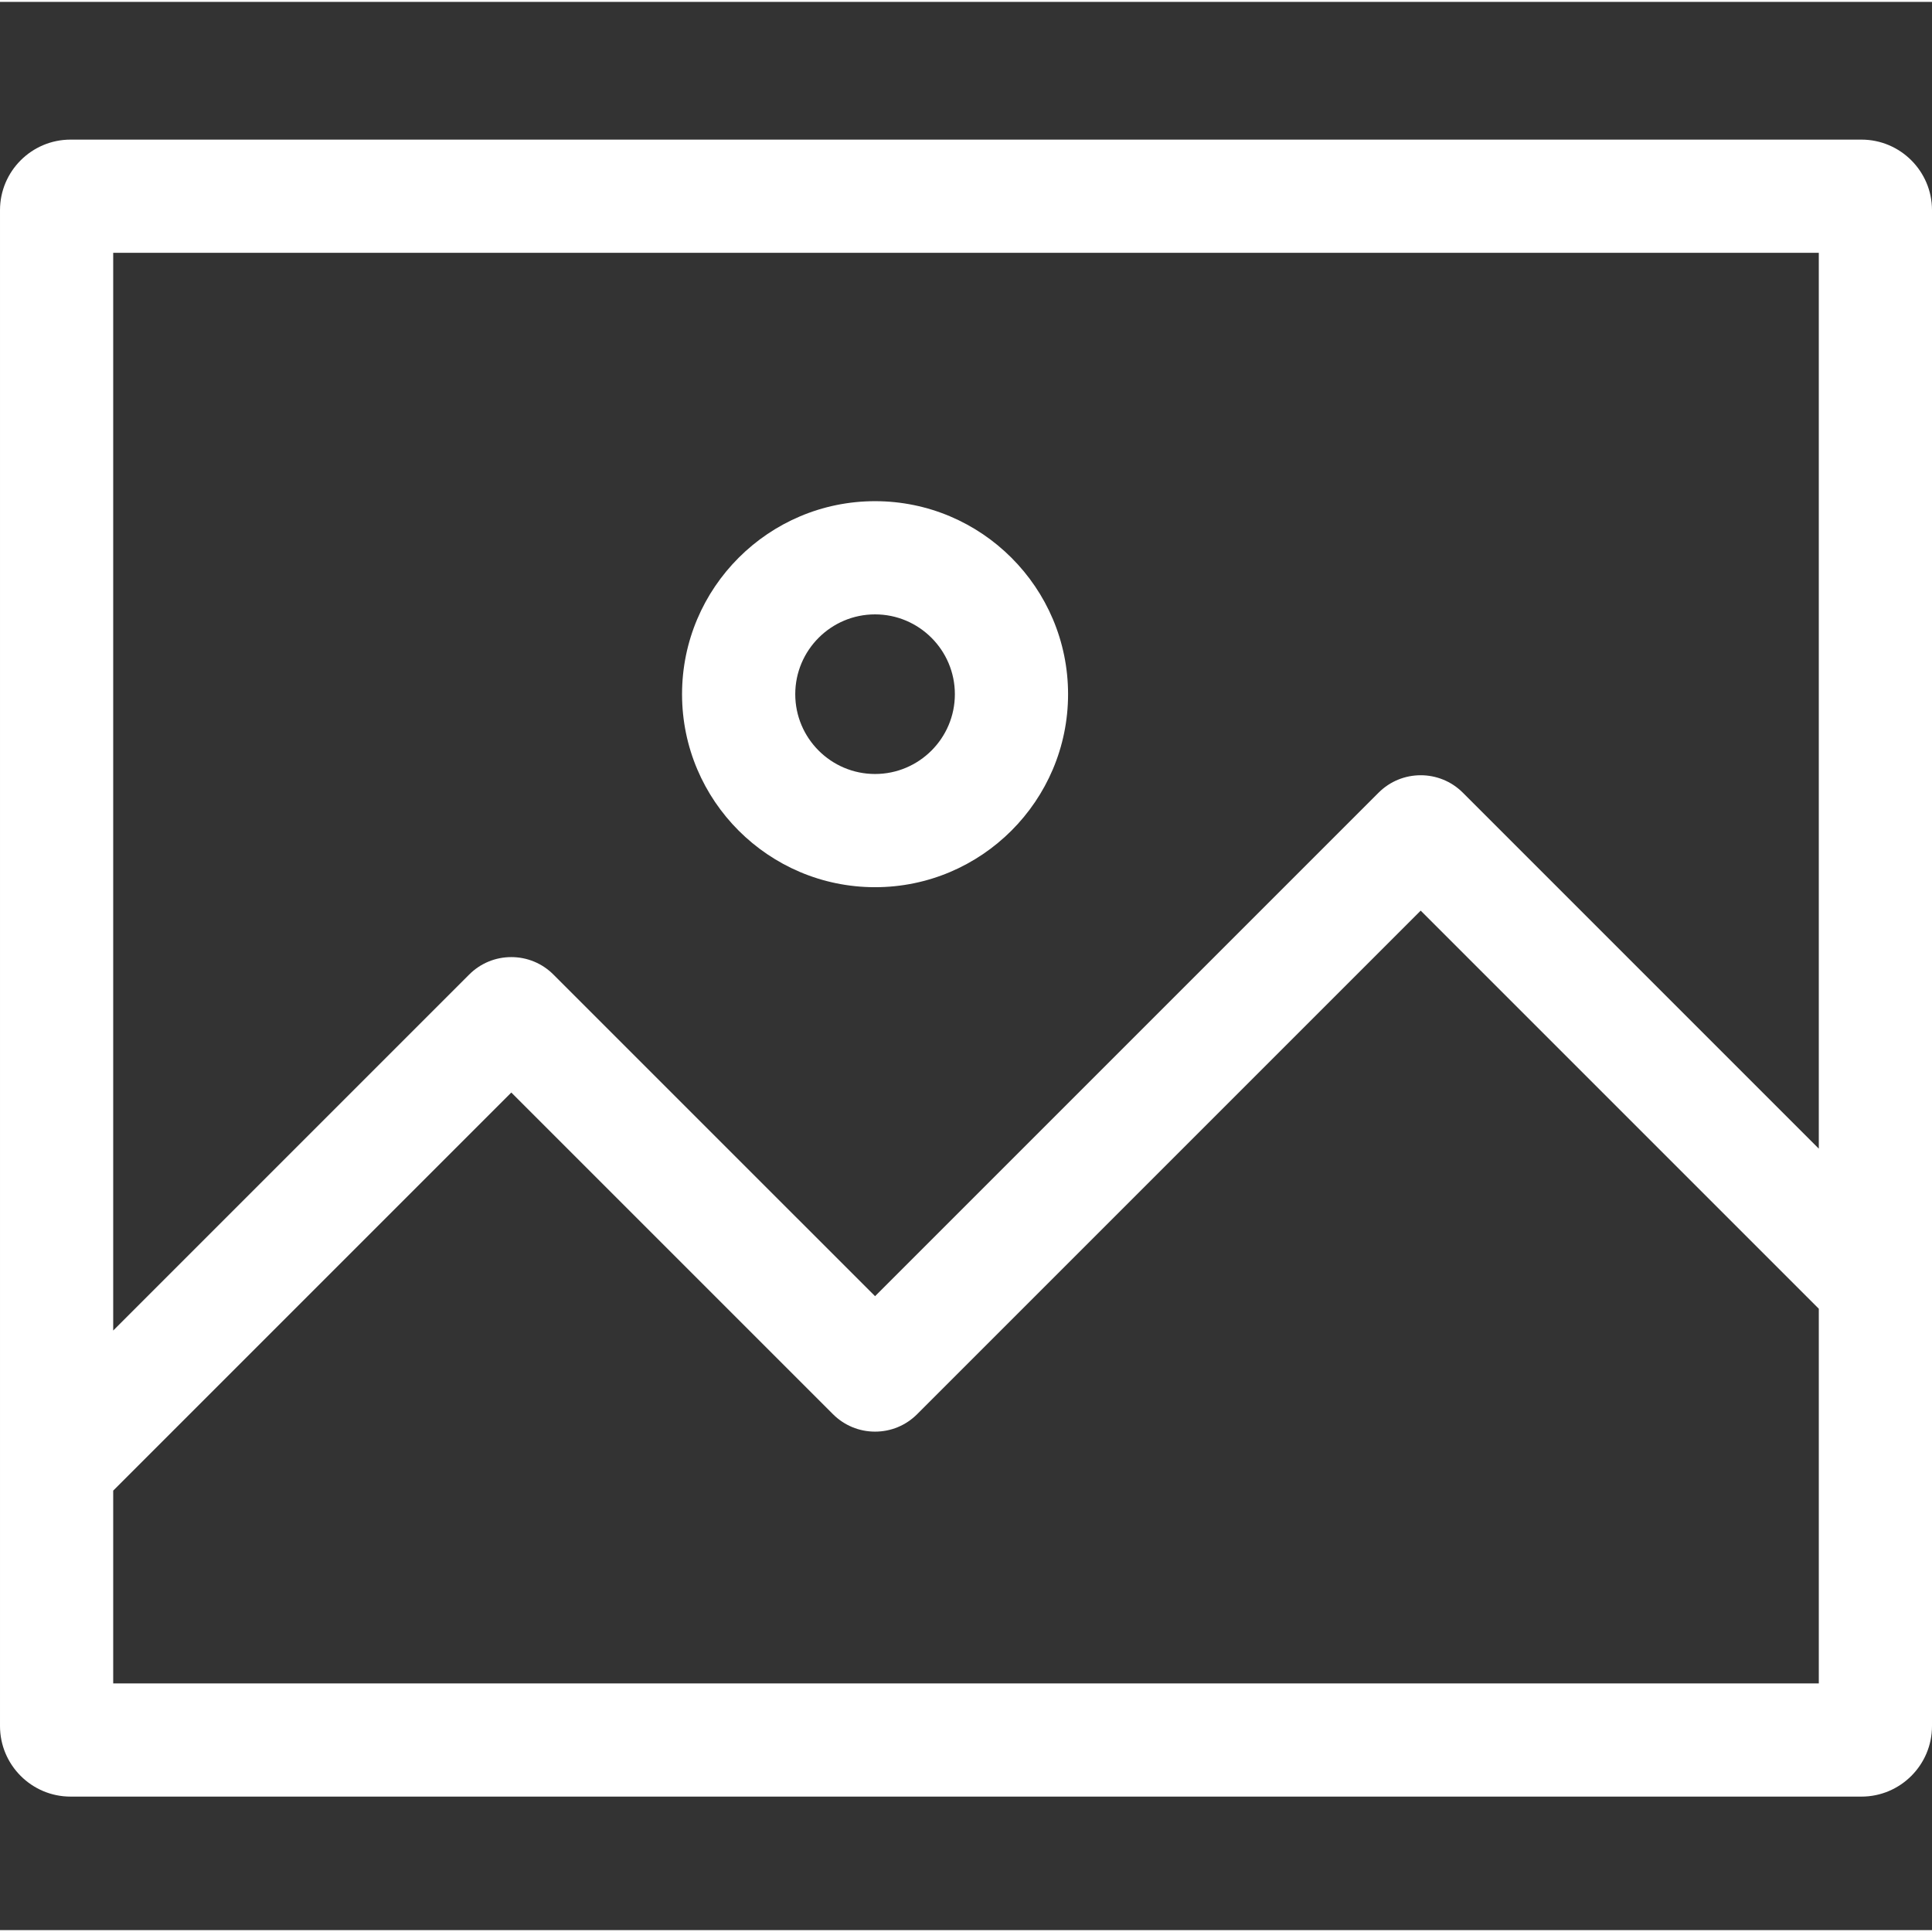
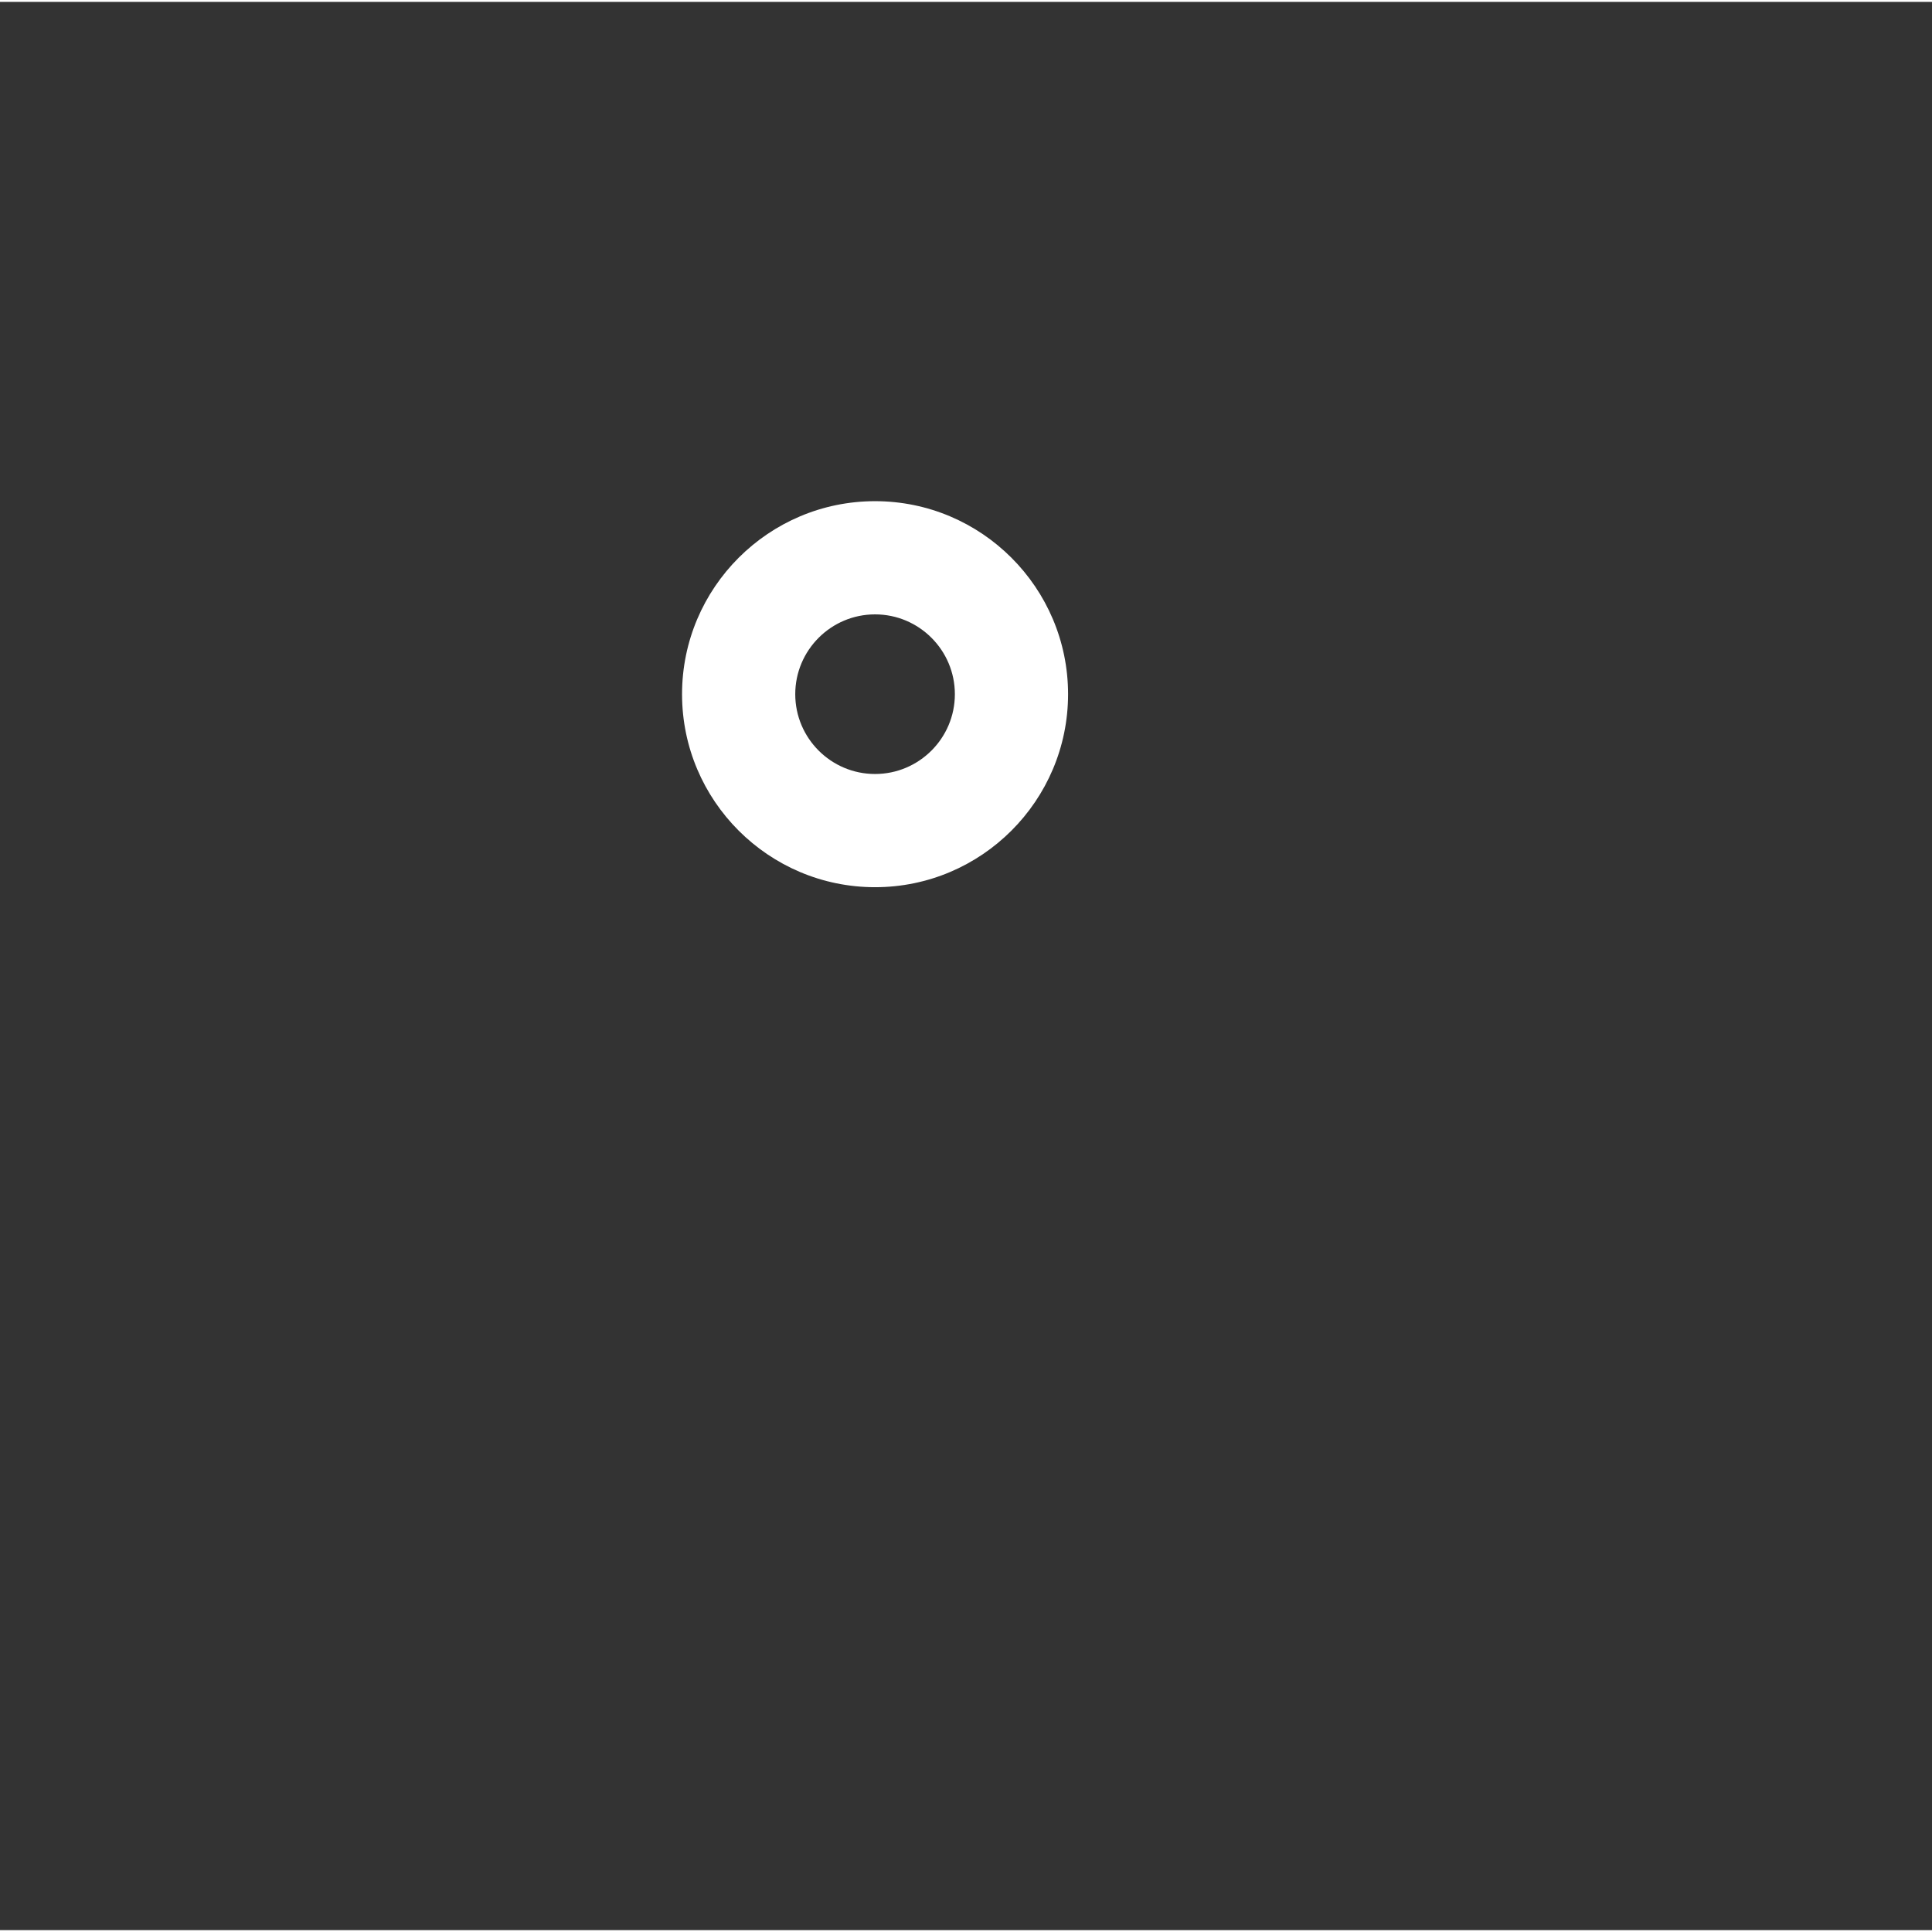
<svg xmlns="http://www.w3.org/2000/svg" height="512px" viewBox="0 -36 512 511" width="512px" class="">
  <rect x="0" y="-36" width="512" height="511" fill="#333333" stroke="none" />
  <g>
    <path d="m231.898 198.617c28.203 0 51.152-22.945 51.152-51.148 0-28.207-22.949-51.152-51.152-51.152-28.203 0-51.148 22.945-51.148 51.152 0 28.203 22.945 51.148 51.148 51.148zm0-72.301c11.664 0 21.152 9.488 21.152 21.152 0 11.66-9.488 21.148-21.152 21.148-11.66 0-21.148-9.488-21.148-21.148 0-11.664 9.488-21.152 21.148-21.152zm0 0" data-original="#000000" class="active-path" data-old_color="#000000" fill="#FFFFFF" />
-     <path d="m493.305.5h-474.609c-10.309 0-18.695 8.387-18.695 18.695v401.727c0 10.309 8.387 18.695 18.695 18.695h474.609c10.309 0 18.695-8.387 18.695-18.695v-401.727c0-10.309-8.387-18.695-18.695-18.695zm-11.305 30v237.406l-94.352-94.355c-6.152-6.141-16.156-6.137-22.305.012l-133.441 133.441-85.238-85.234c-2.98-2.984-6.945-4.629-11.164-4.629-4.215 0-8.176 1.641-11.156 4.621l-94.344 94.344v-285.605zm-452 379.117v-51.086l105.5-105.5 85.234 85.234c2.984 2.984 6.949 4.633 11.168 4.633 4.211 0 8.176-1.645 11.152-4.625l133.445-133.445 105.504 105.504v99.285zm0 0" data-original="#000000" class="active-path" data-old_color="#000000" fill="#FFFFFF" />
  </g>
</svg>